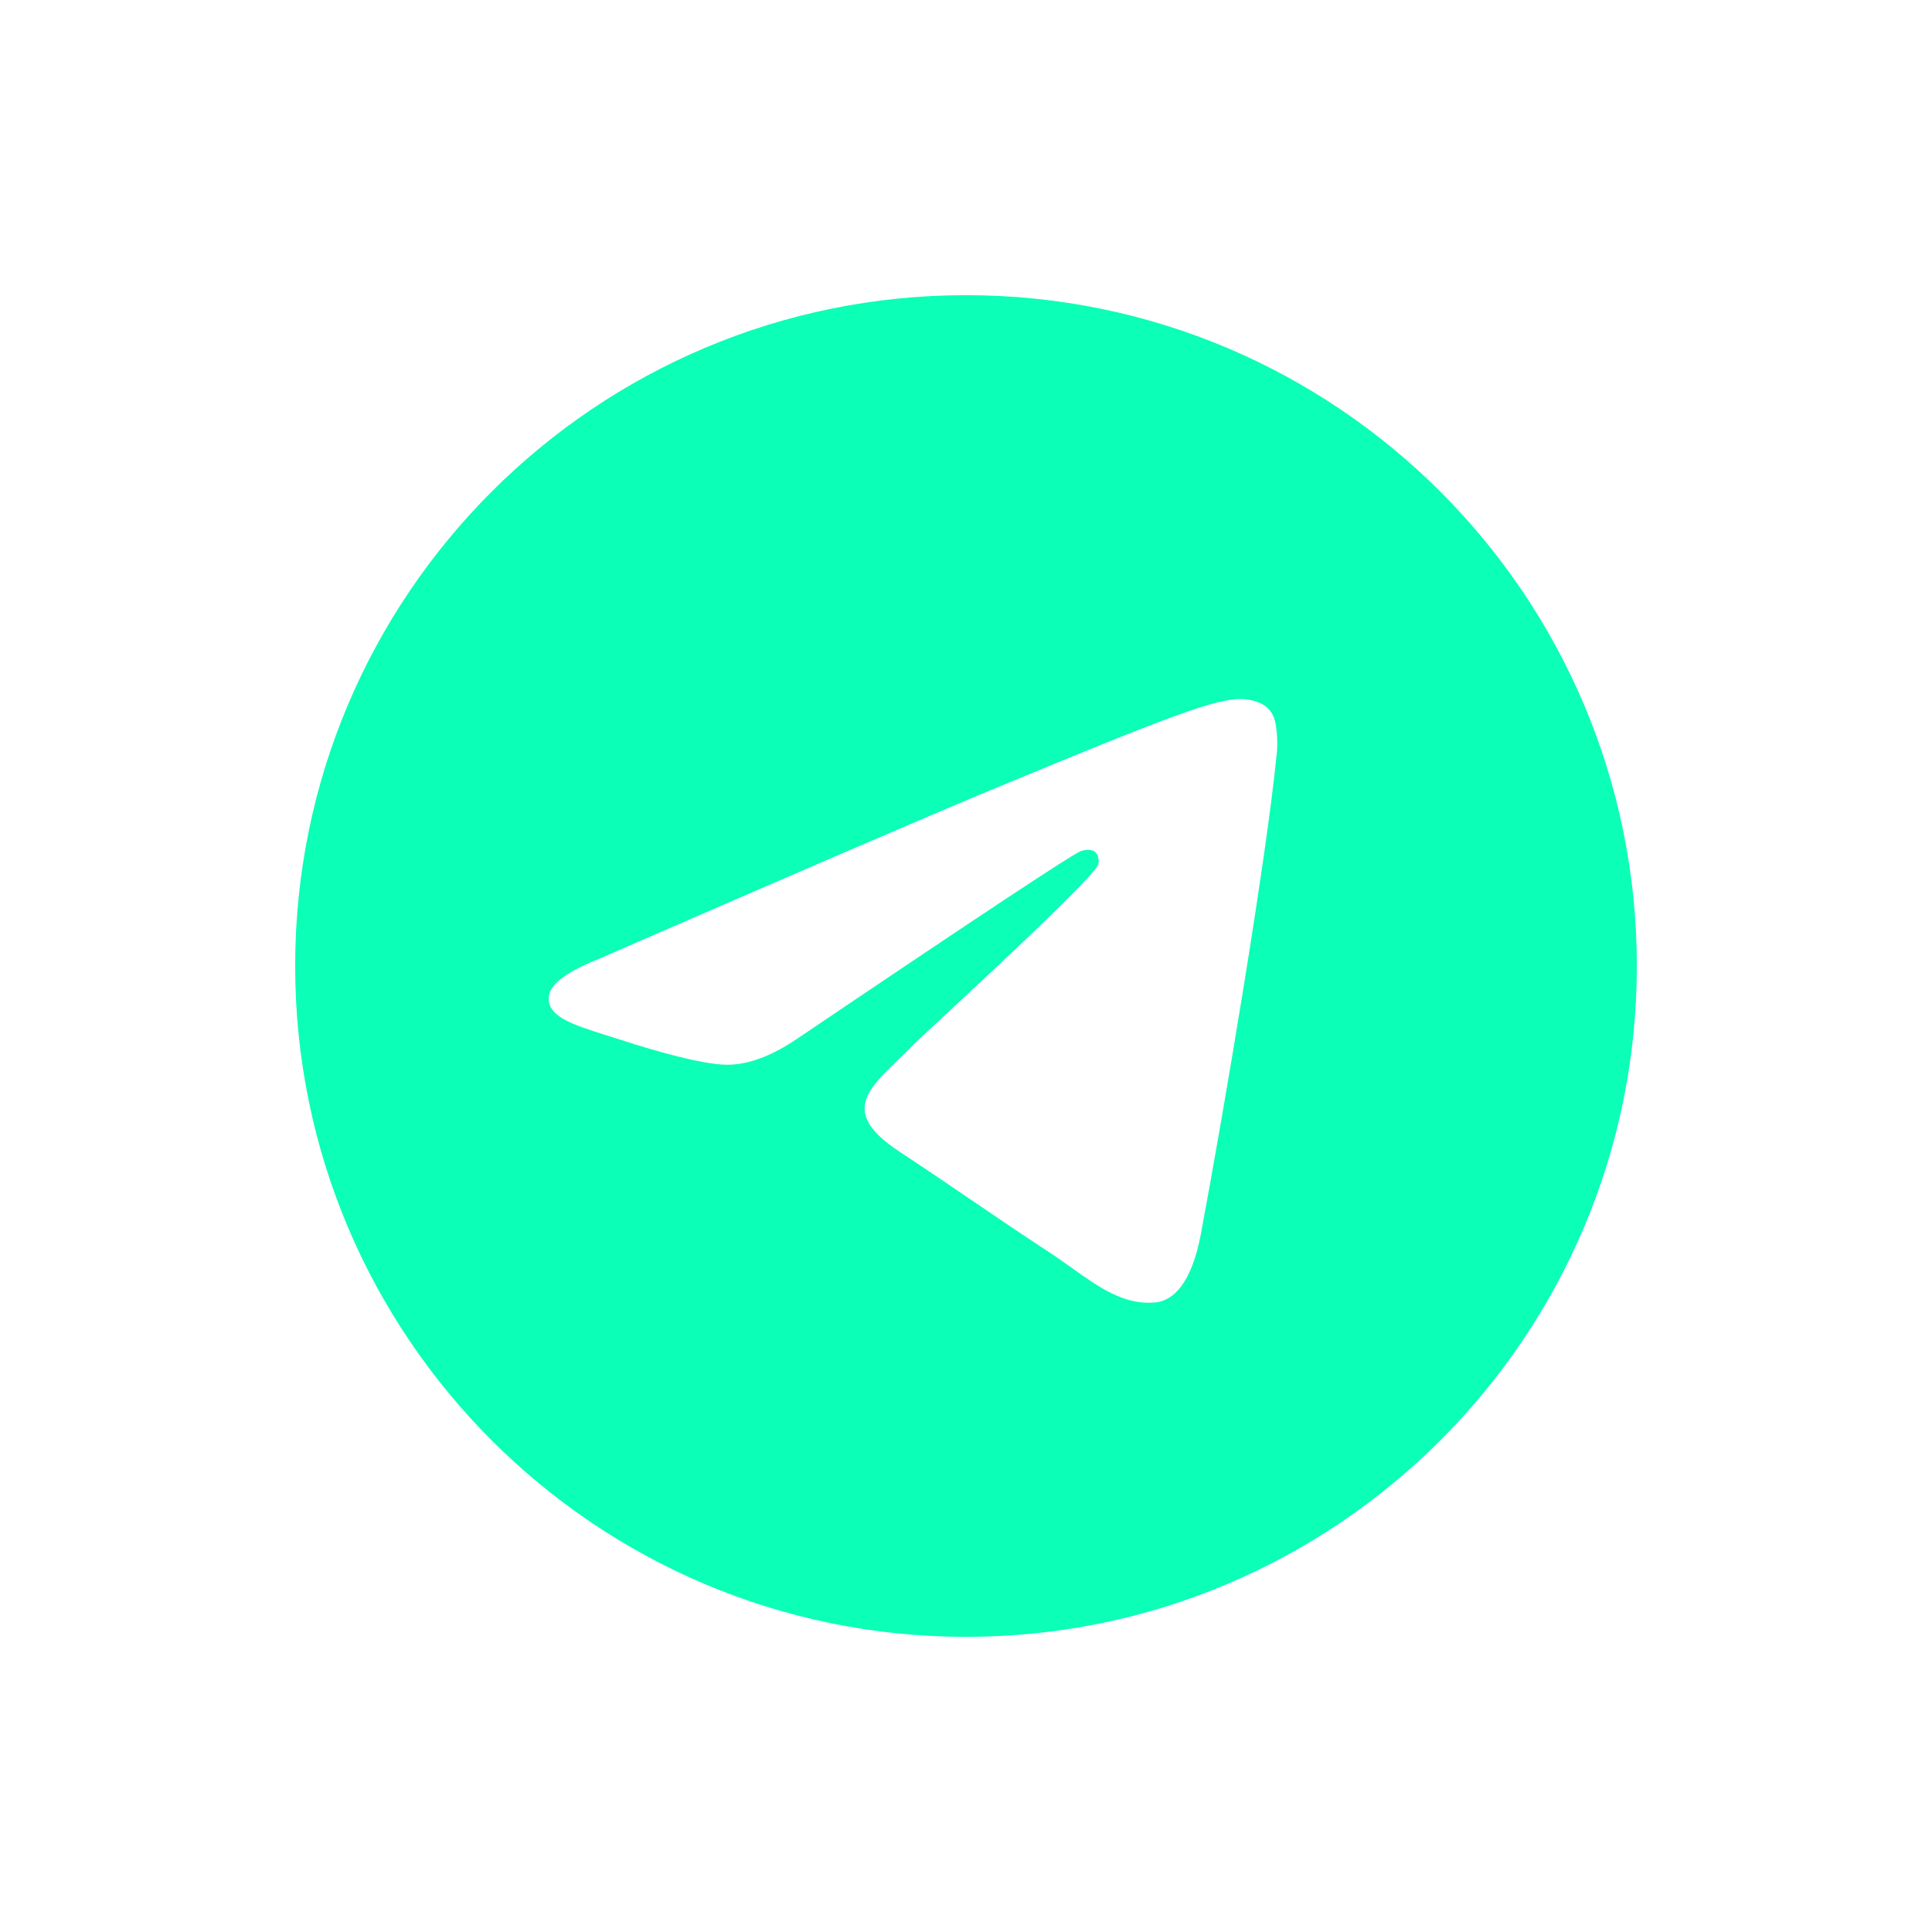
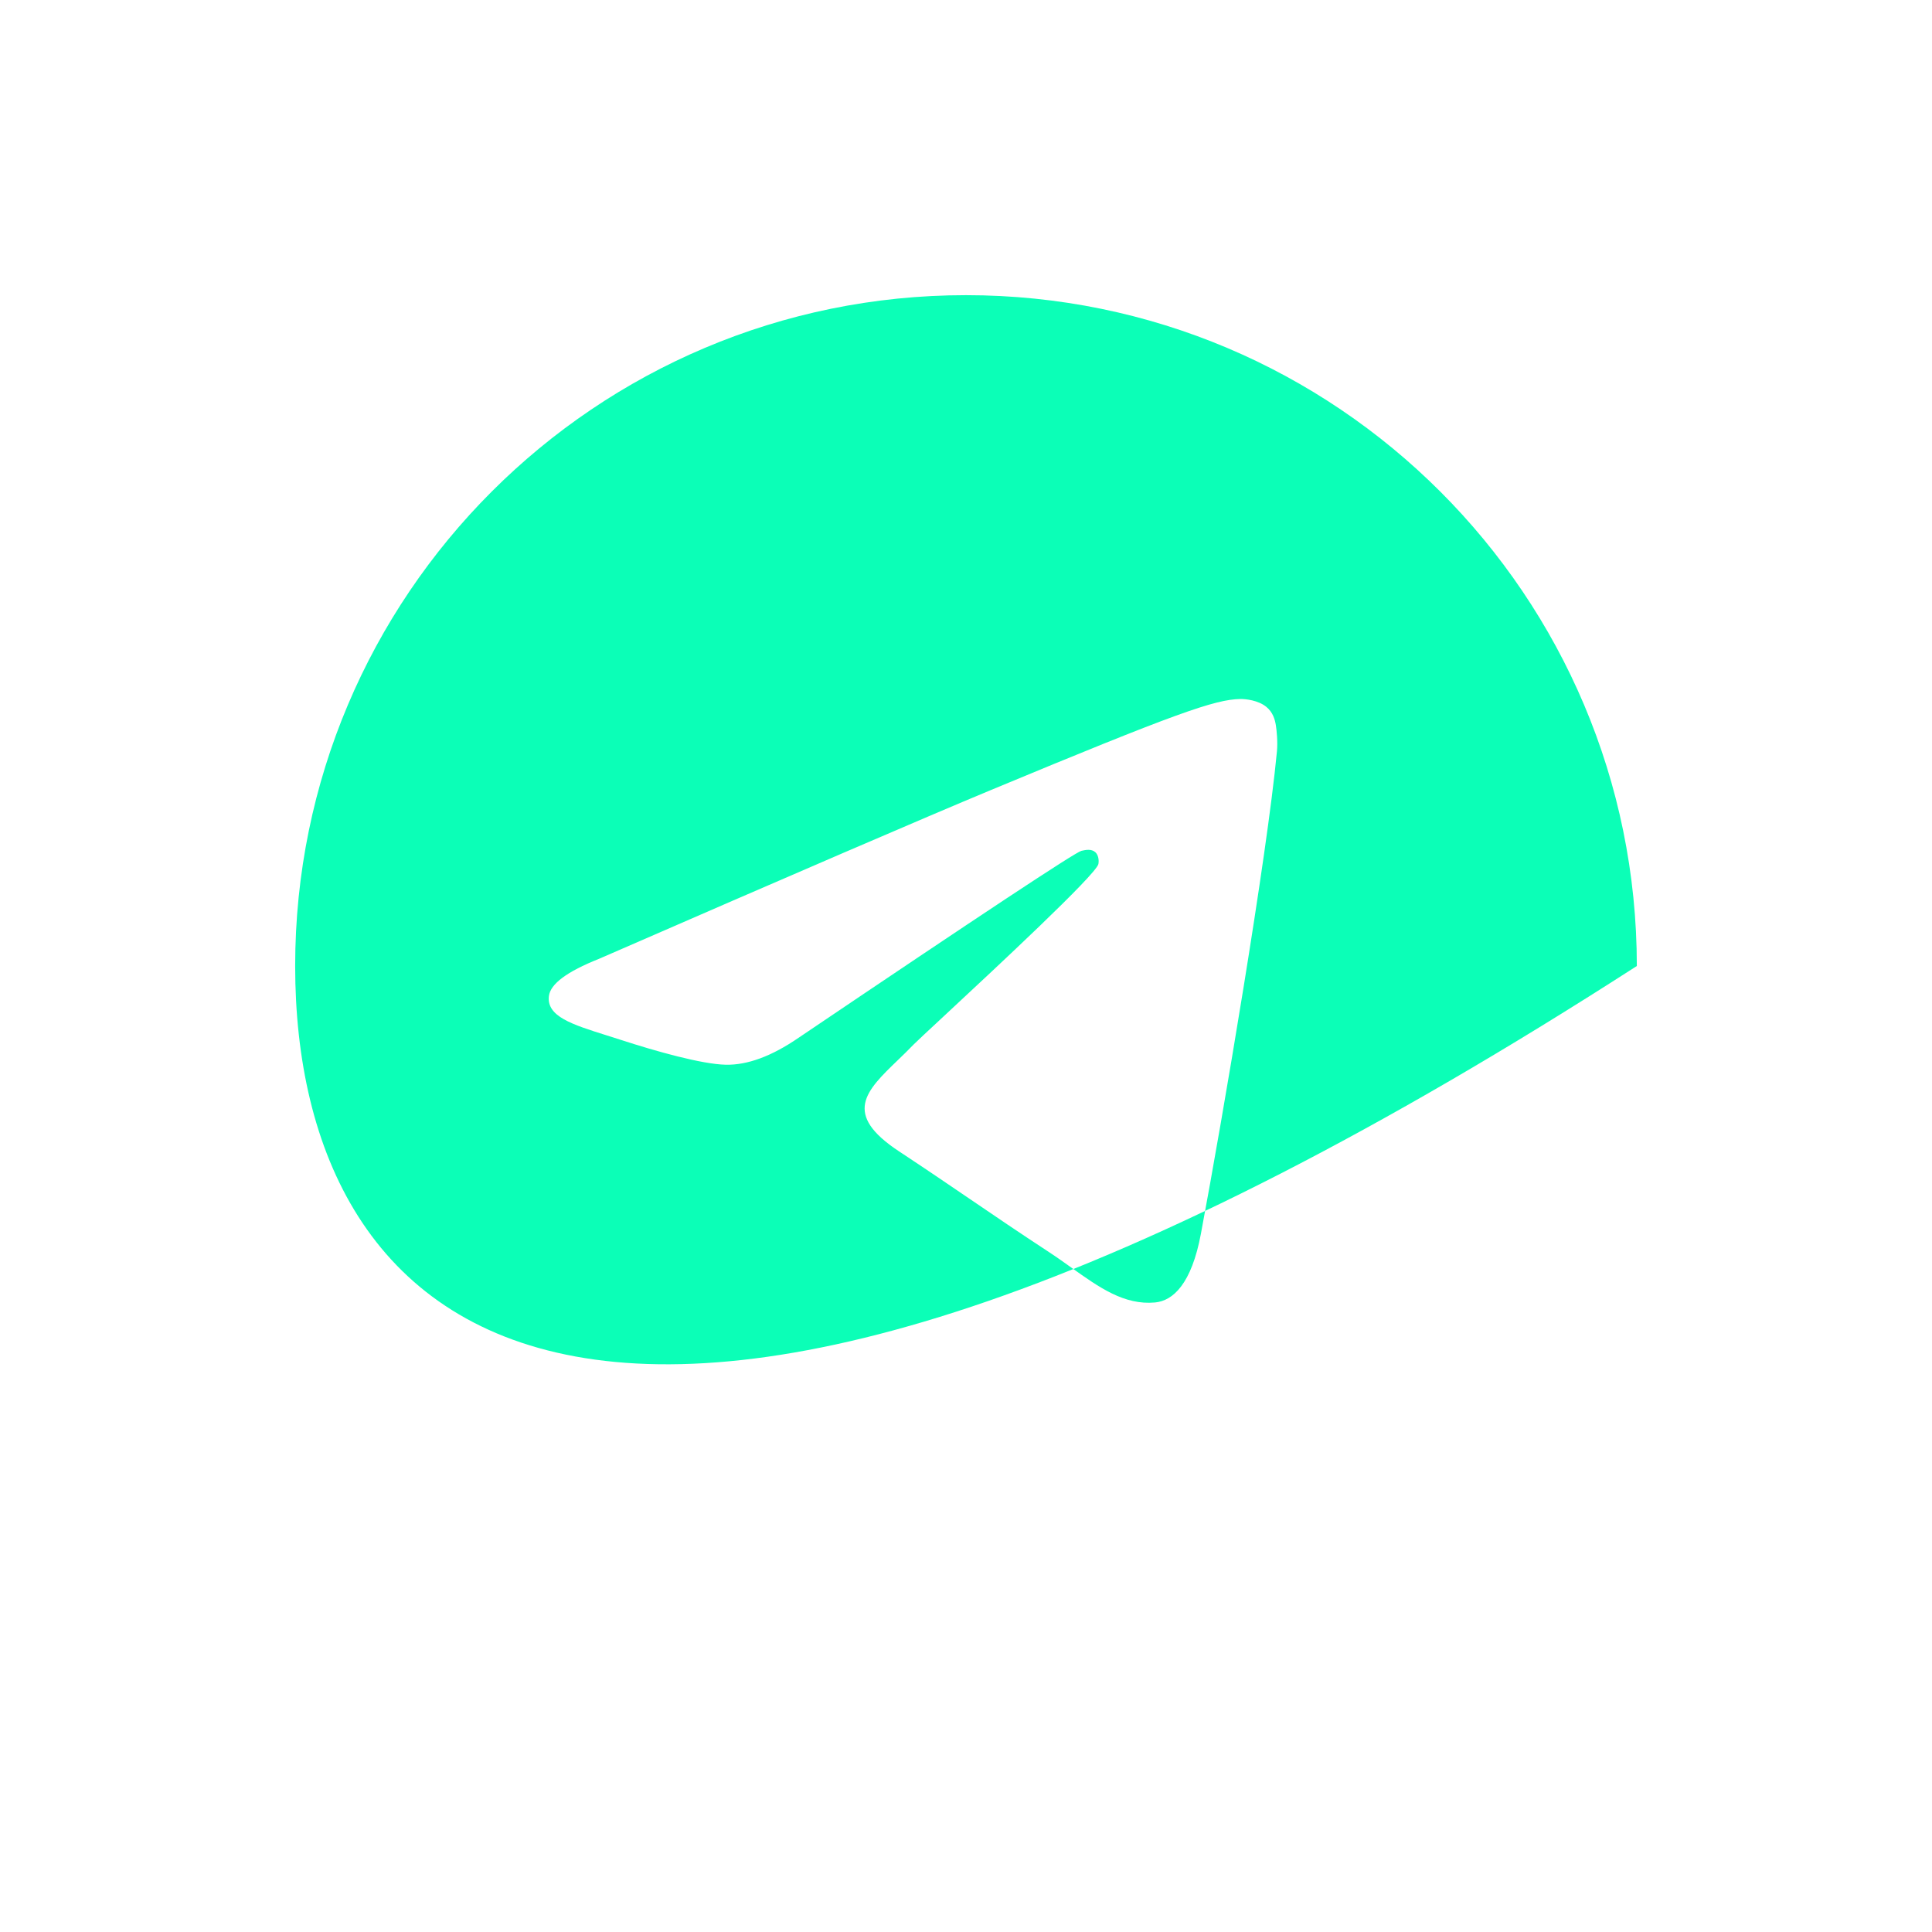
<svg xmlns="http://www.w3.org/2000/svg" width="72" height="72" viewBox="0 0 72 72" fill="none">
-   <path fill-rule="evenodd" clip-rule="evenodd" d="M61 36C61 49.807 49.807 61 36 61C22.193 61 11 49.807 11 36C11 22.193 22.193 11 36 11C49.807 11 61 22.193 61 36ZM36.896 29.456C34.464 30.468 29.604 32.561 22.316 35.736C21.133 36.207 20.513 36.667 20.457 37.117C20.361 37.878 21.314 38.178 22.611 38.586C22.788 38.641 22.971 38.699 23.158 38.76C24.435 39.175 26.152 39.66 27.044 39.679C27.854 39.697 28.758 39.363 29.756 38.678C36.565 34.081 40.08 31.758 40.301 31.708C40.456 31.672 40.672 31.628 40.818 31.758C40.964 31.888 40.95 32.134 40.934 32.2C40.84 32.602 37.1 36.079 35.165 37.879C34.561 38.44 34.133 38.838 34.046 38.928C33.85 39.132 33.65 39.325 33.458 39.51C32.272 40.653 31.383 41.51 33.508 42.91C34.528 43.583 35.345 44.139 36.16 44.694C37.05 45.3 37.938 45.905 39.087 46.658C39.379 46.849 39.659 47.049 39.931 47.243C40.967 47.981 41.897 48.645 43.047 48.539C43.715 48.477 44.405 47.849 44.755 45.976C45.584 41.548 47.212 31.955 47.588 28.002C47.621 27.656 47.579 27.212 47.546 27.018C47.513 26.823 47.443 26.546 47.19 26.341C46.891 26.098 46.428 26.047 46.221 26.05C45.281 26.067 43.839 26.568 36.896 29.456Z" fill="#0BFFB7" />
+   <path fill-rule="evenodd" clip-rule="evenodd" d="M61 36C22.193 61 11 49.807 11 36C11 22.193 22.193 11 36 11C49.807 11 61 22.193 61 36ZM36.896 29.456C34.464 30.468 29.604 32.561 22.316 35.736C21.133 36.207 20.513 36.667 20.457 37.117C20.361 37.878 21.314 38.178 22.611 38.586C22.788 38.641 22.971 38.699 23.158 38.76C24.435 39.175 26.152 39.66 27.044 39.679C27.854 39.697 28.758 39.363 29.756 38.678C36.565 34.081 40.08 31.758 40.301 31.708C40.456 31.672 40.672 31.628 40.818 31.758C40.964 31.888 40.95 32.134 40.934 32.2C40.84 32.602 37.1 36.079 35.165 37.879C34.561 38.44 34.133 38.838 34.046 38.928C33.85 39.132 33.65 39.325 33.458 39.51C32.272 40.653 31.383 41.51 33.508 42.91C34.528 43.583 35.345 44.139 36.16 44.694C37.05 45.3 37.938 45.905 39.087 46.658C39.379 46.849 39.659 47.049 39.931 47.243C40.967 47.981 41.897 48.645 43.047 48.539C43.715 48.477 44.405 47.849 44.755 45.976C45.584 41.548 47.212 31.955 47.588 28.002C47.621 27.656 47.579 27.212 47.546 27.018C47.513 26.823 47.443 26.546 47.19 26.341C46.891 26.098 46.428 26.047 46.221 26.05C45.281 26.067 43.839 26.568 36.896 29.456Z" fill="#0BFFB7" />
</svg>